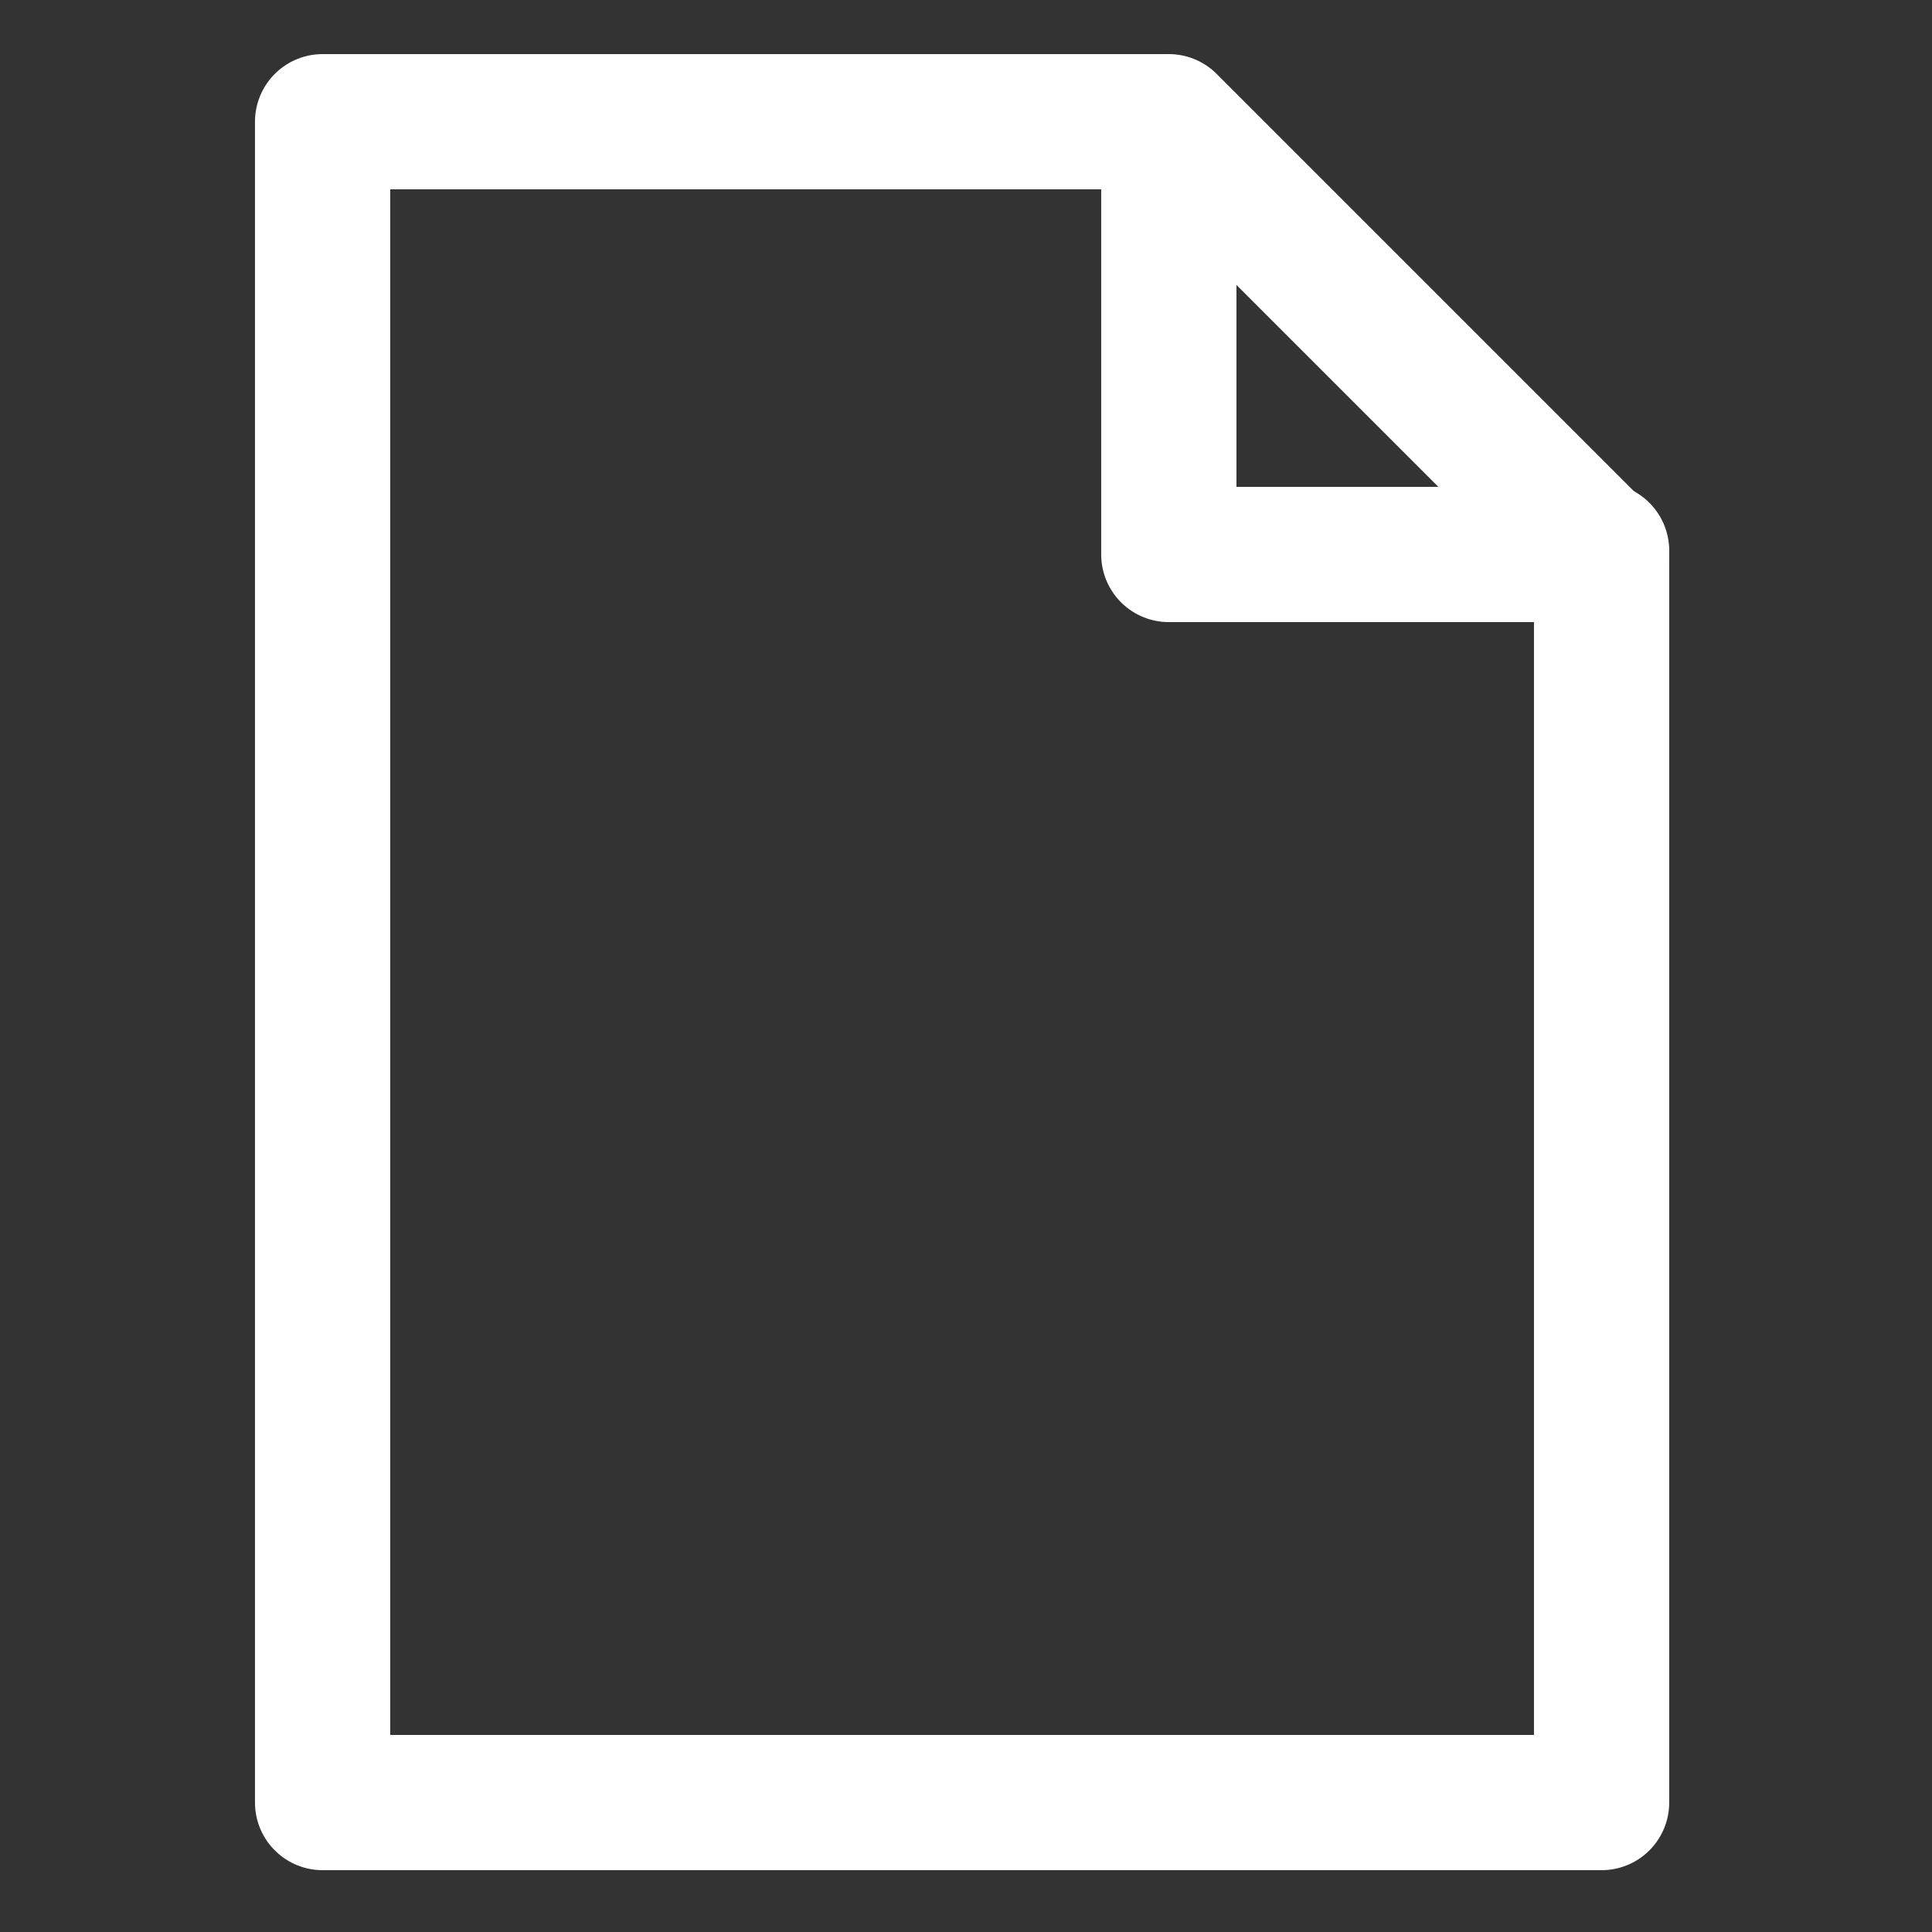
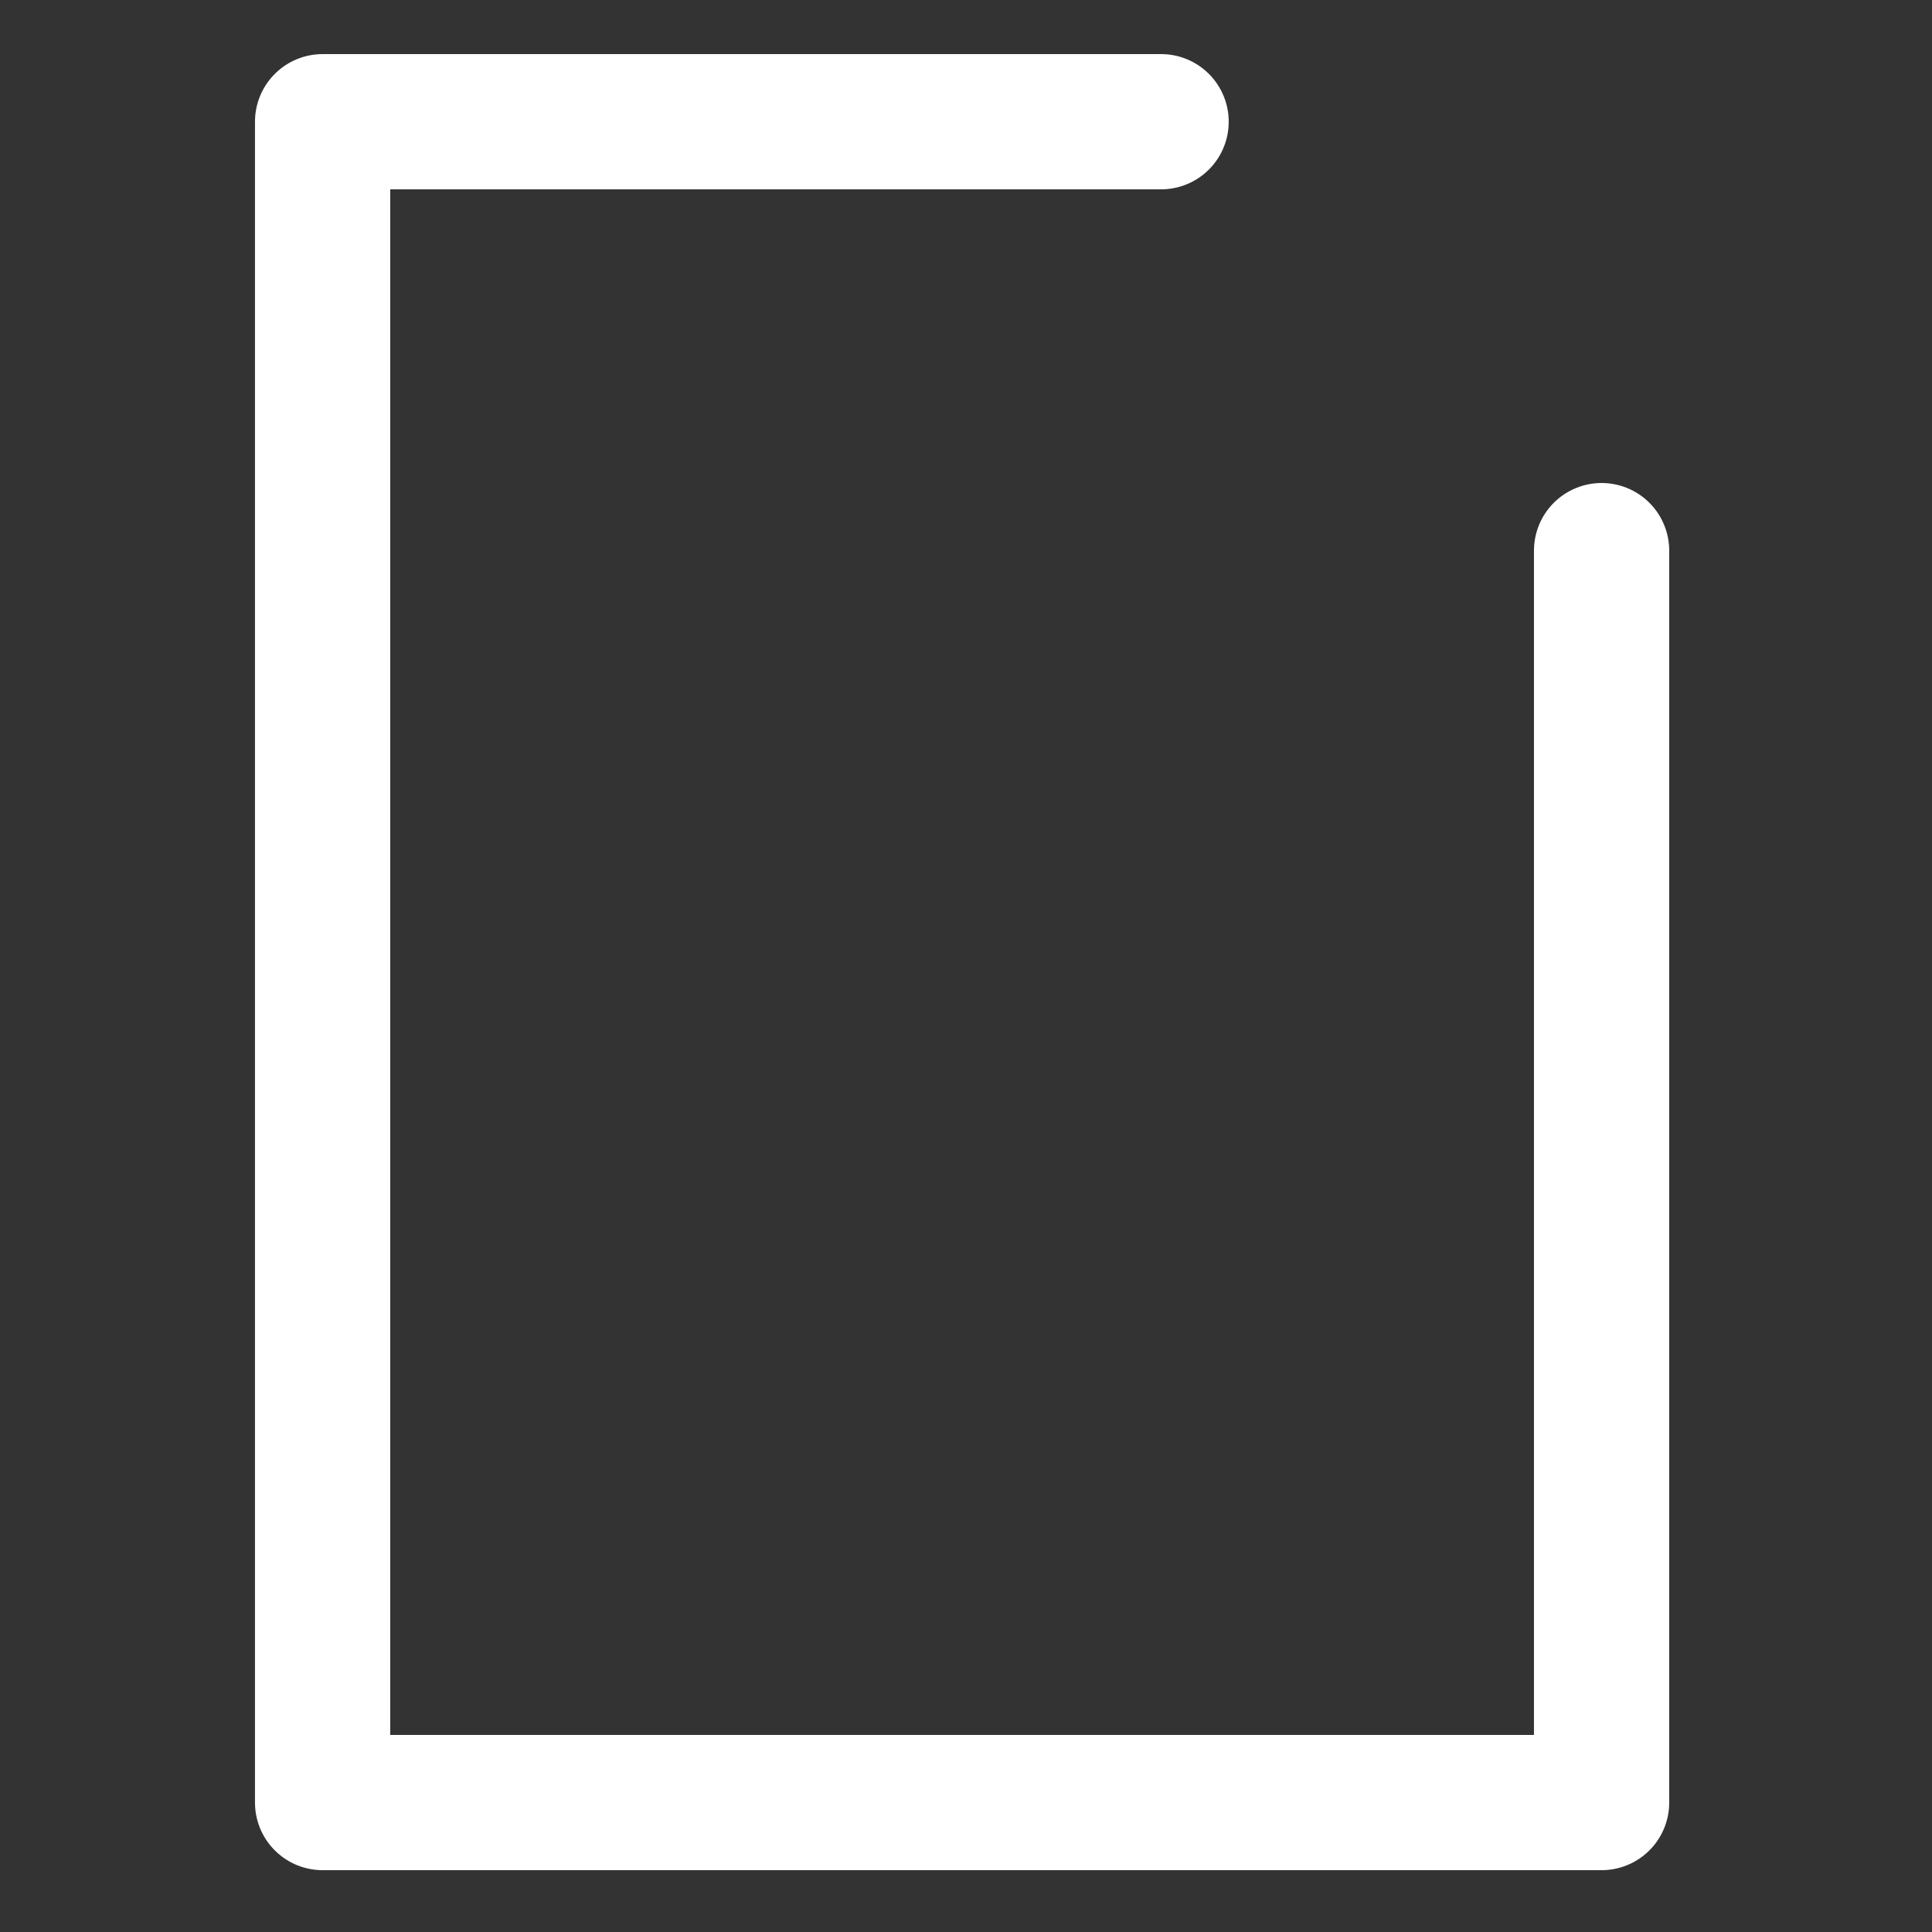
<svg xmlns="http://www.w3.org/2000/svg" version="1.1" id="Ebene_1" x="0px" y="0px" viewBox="0 0 50 50" style="enable-background:new 0 0 50 50;" xml:space="preserve">
  <rect x="0" y="0" width="50" height="50" fill="#333333" stroke="none" />
  <style type="text/css">
	.st0{fill:none;stroke:#FFFFFF;stroke-width:3.5;stroke-linecap:round;stroke-linejoin:round;}
</style>
  <g id="Gruppe_79" transform="translate(1.249 1.25)">
    <path id="Pfad_13" class="st0" d="M28.8,1.9H7.1v43.5h33.1V13" />
-     <path id="Pfad_14" class="st0" d="M40.2,13.1L29,1.9v11.2H40.2z" />
  </g>
</svg>